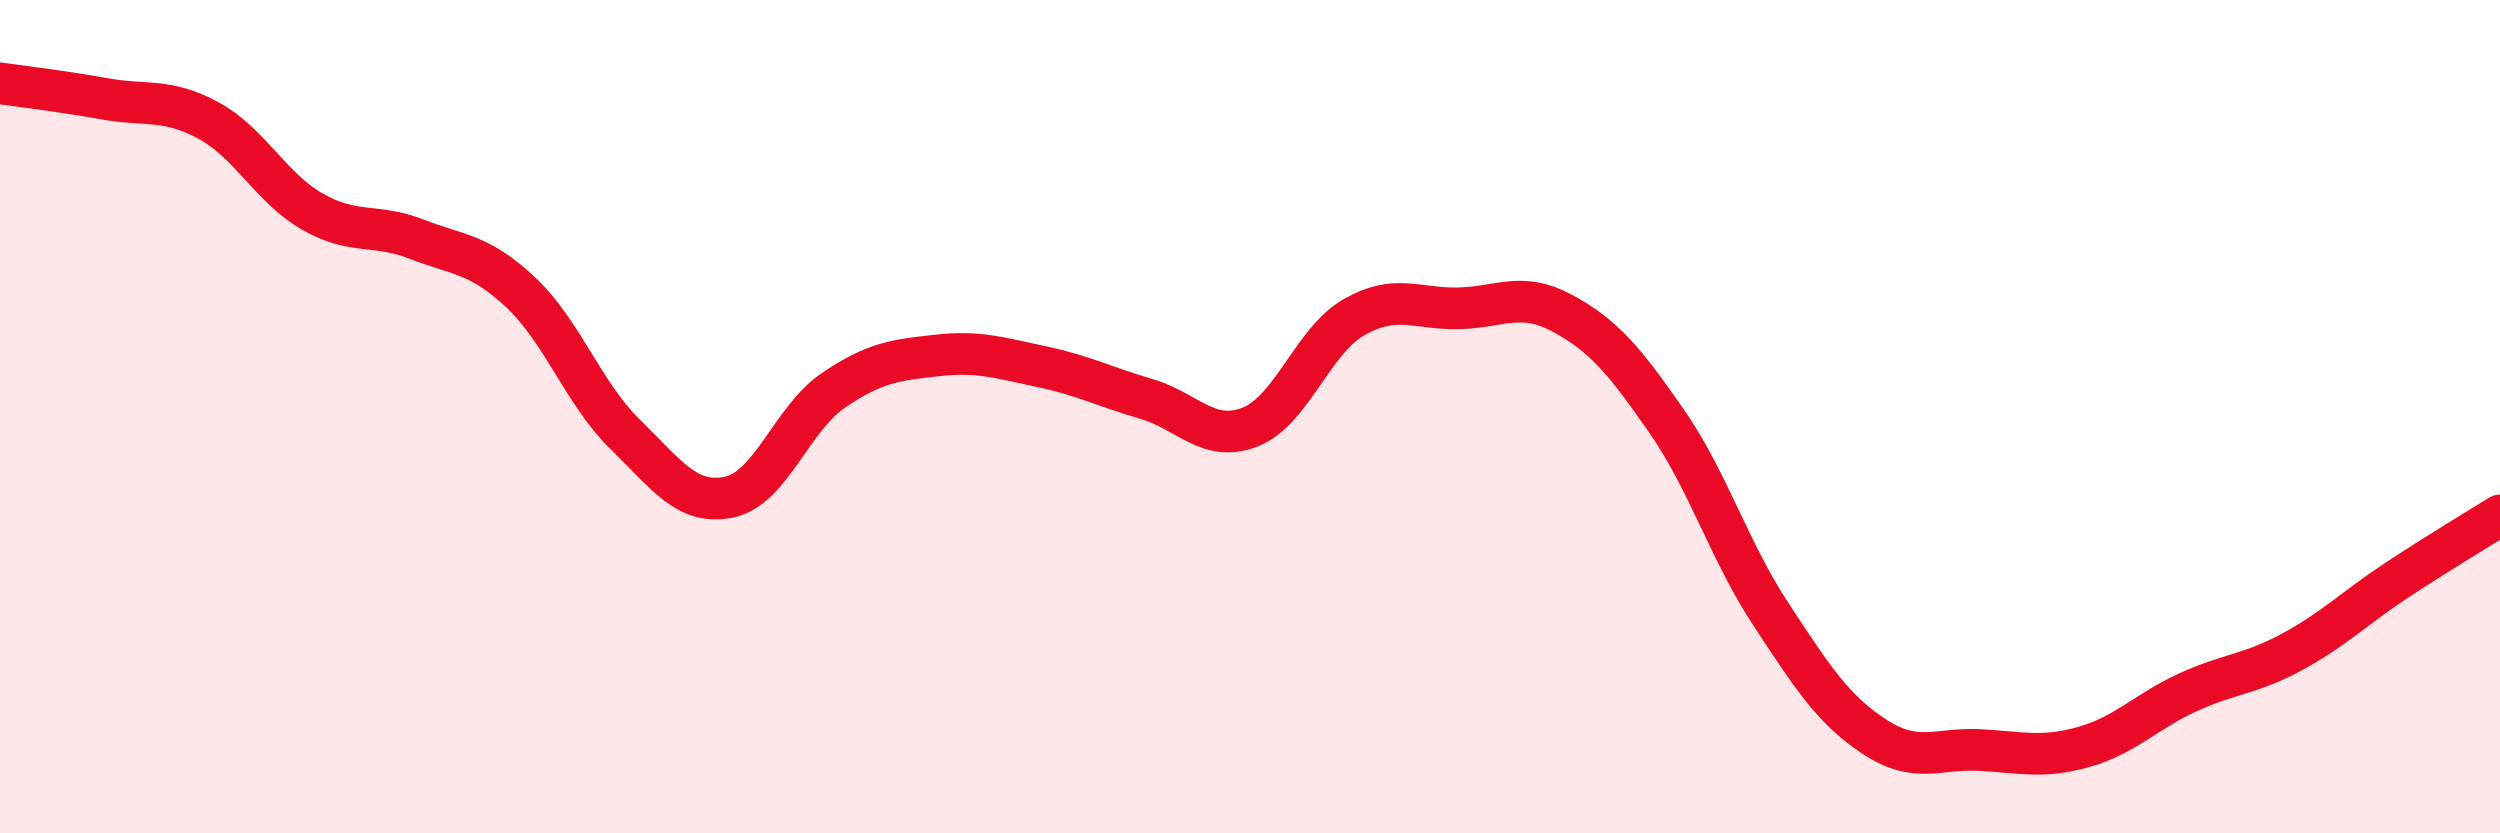
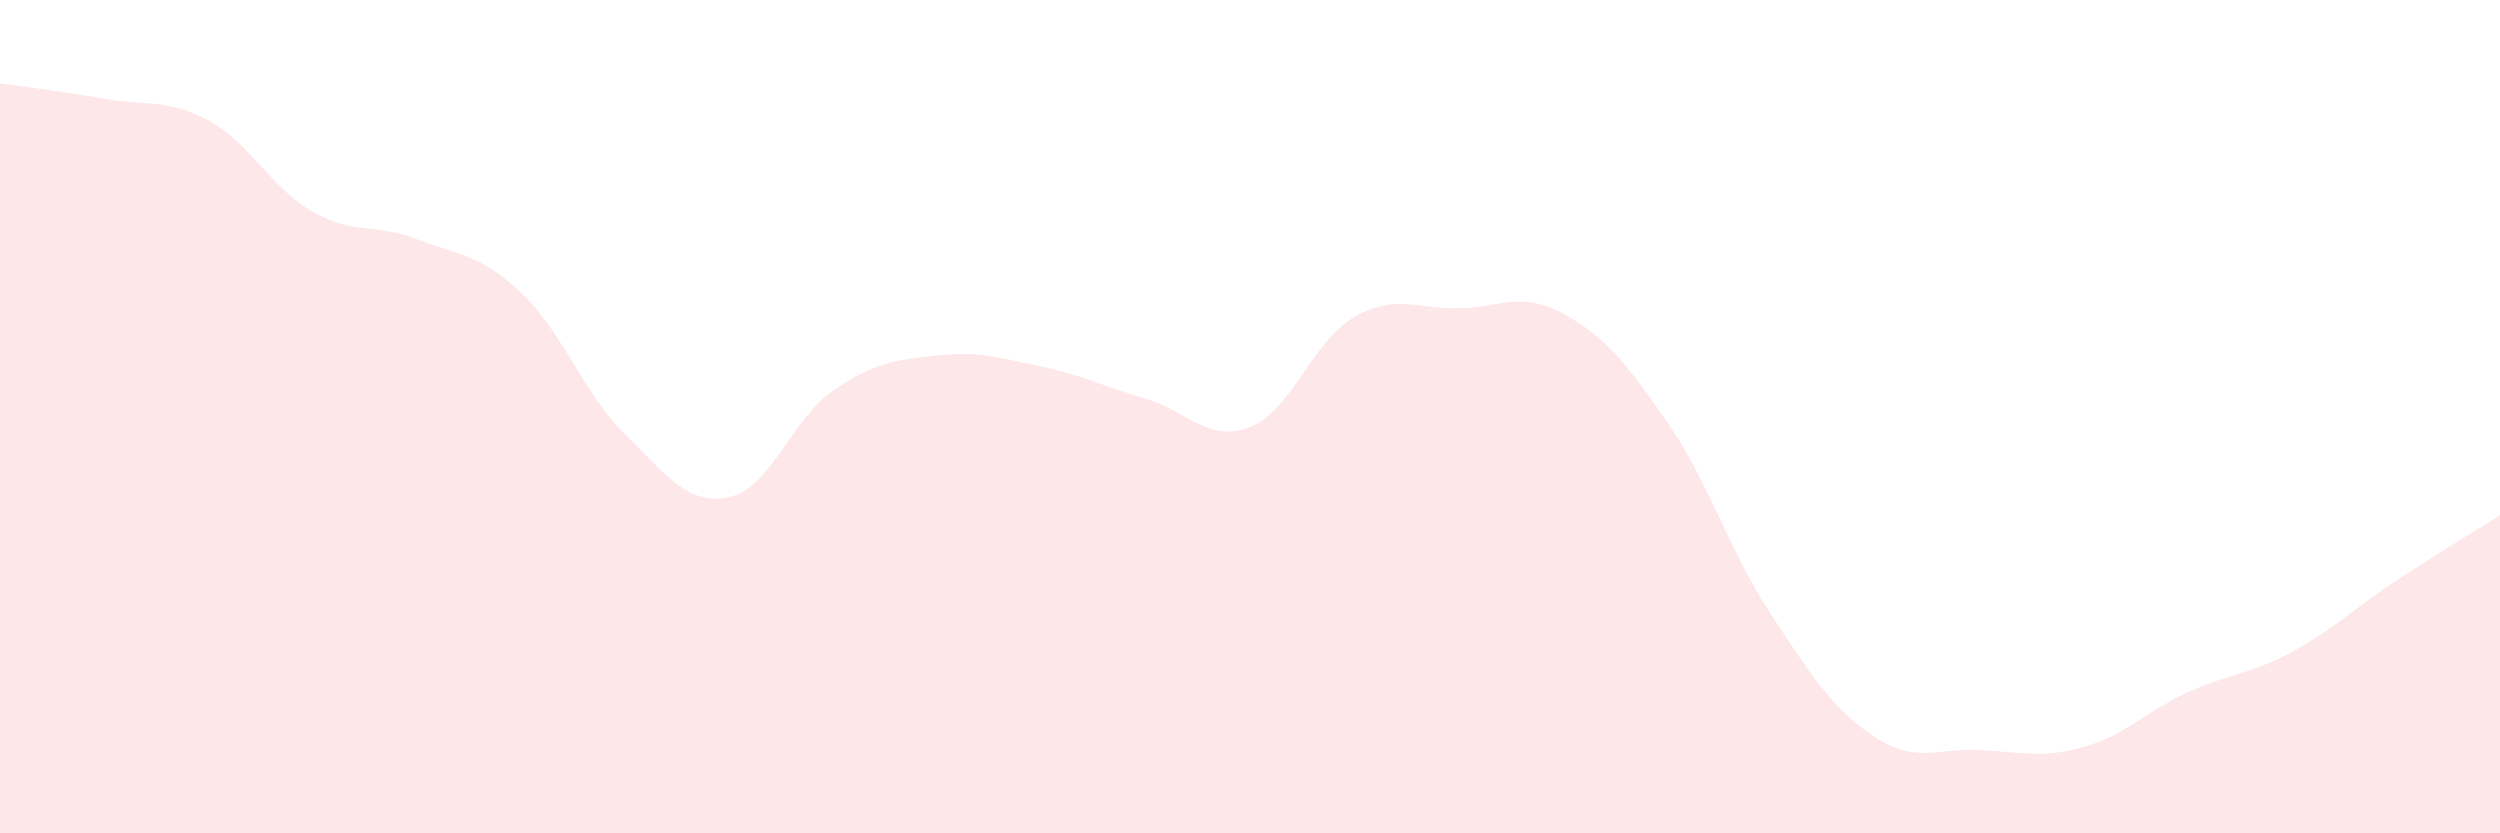
<svg xmlns="http://www.w3.org/2000/svg" width="60" height="20" viewBox="0 0 60 20">
  <path d="M 0,2 C 0.5,2.07 1.5,2.19 2.5,2.37 C 3.5,2.55 4,2.35 5,2.89 C 6,3.43 6.5,4.51 7.5,5.08 C 8.5,5.65 9,5.35 10,5.74 C 11,6.13 11.5,6.08 12.5,7.02 C 13.5,7.96 14,9.44 15,10.42 C 16,11.4 16.5,12.14 17.5,11.93 C 18.5,11.72 19,10.05 20,9.37 C 21,8.69 21.5,8.64 22.5,8.53 C 23.5,8.42 24,8.59 25,8.8 C 26,9.01 26.5,9.28 27.5,9.57 C 28.5,9.86 29,10.64 30,10.25 C 31,9.86 31.5,8.18 32.5,7.61 C 33.5,7.04 34,7.42 35,7.4 C 36,7.38 36.5,6.98 37.5,7.52 C 38.5,8.06 39,8.67 40,10.11 C 41,11.55 41.5,13.22 42.5,14.74 C 43.5,16.26 44,17.04 45,17.69 C 46,18.34 46.5,17.95 47.5,18 C 48.5,18.05 49,18.21 50,17.93 C 51,17.65 51.5,17.08 52.5,16.62 C 53.5,16.16 54,16.19 55,15.65 C 56,15.11 56.5,14.6 57.5,13.94 C 58.5,13.28 59.5,12.68 60,12.37L60 20L0 20Z" fill="#EB0A25" opacity="0.1" stroke-linecap="round" stroke-linejoin="round" />
-   <path d="M 0,2 C 0.5,2.07 1.5,2.19 2.5,2.37 C 3.5,2.55 4,2.35 5,2.89 C 6,3.43 6.5,4.51 7.5,5.08 C 8.5,5.65 9,5.35 10,5.74 C 11,6.13 11.5,6.08 12.5,7.02 C 13.5,7.96 14,9.44 15,10.42 C 16,11.4 16.5,12.14 17.5,11.93 C 18.5,11.72 19,10.05 20,9.37 C 21,8.69 21.5,8.64 22.5,8.53 C 23.5,8.42 24,8.59 25,8.8 C 26,9.01 26.5,9.28 27.5,9.57 C 28.5,9.86 29,10.64 30,10.25 C 31,9.86 31.5,8.18 32.5,7.61 C 33.5,7.04 34,7.42 35,7.4 C 36,7.38 36.5,6.98 37.5,7.52 C 38.5,8.06 39,8.67 40,10.11 C 41,11.55 41.5,13.22 42.5,14.74 C 43.5,16.26 44,17.04 45,17.69 C 46,18.34 46.5,17.95 47.5,18 C 48.5,18.05 49,18.21 50,17.93 C 51,17.65 51.5,17.08 52.5,16.62 C 53.5,16.16 54,16.19 55,15.65 C 56,15.11 56.5,14.6 57.5,13.94 C 58.5,13.28 59.5,12.68 60,12.37" stroke="#EB0A25" stroke-width="1" fill="none" stroke-linecap="round" stroke-linejoin="round" />
</svg>